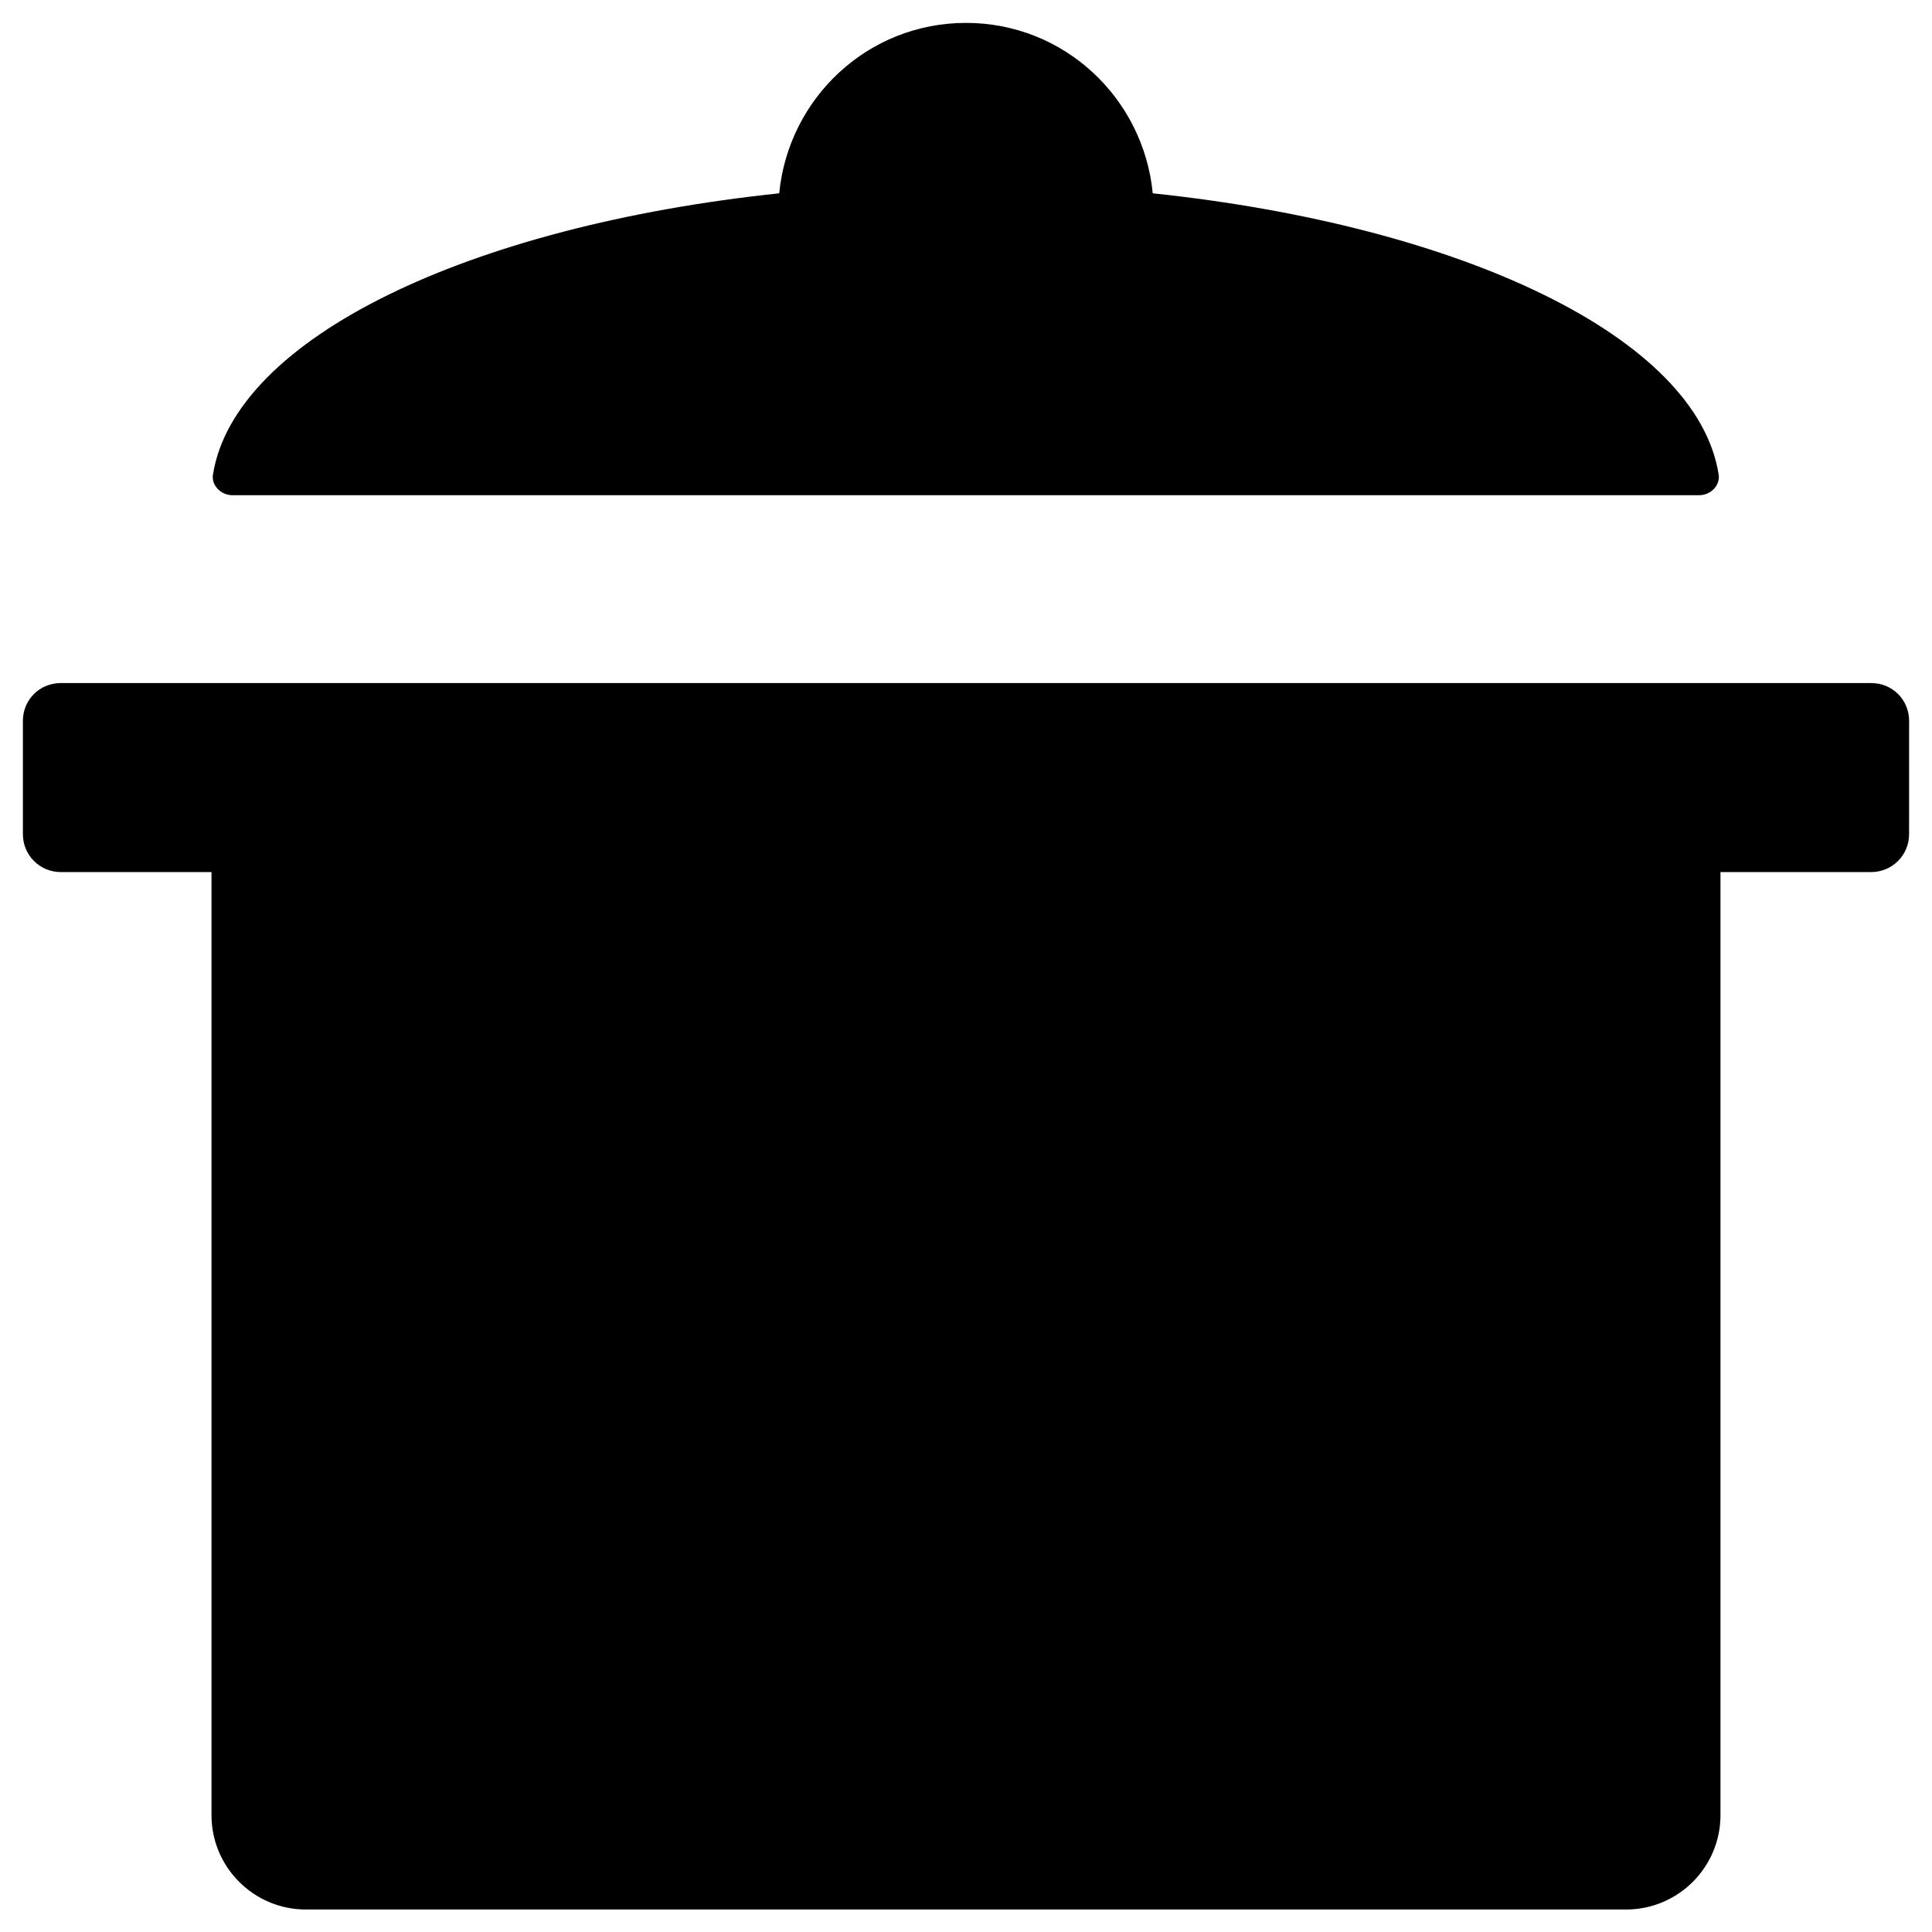
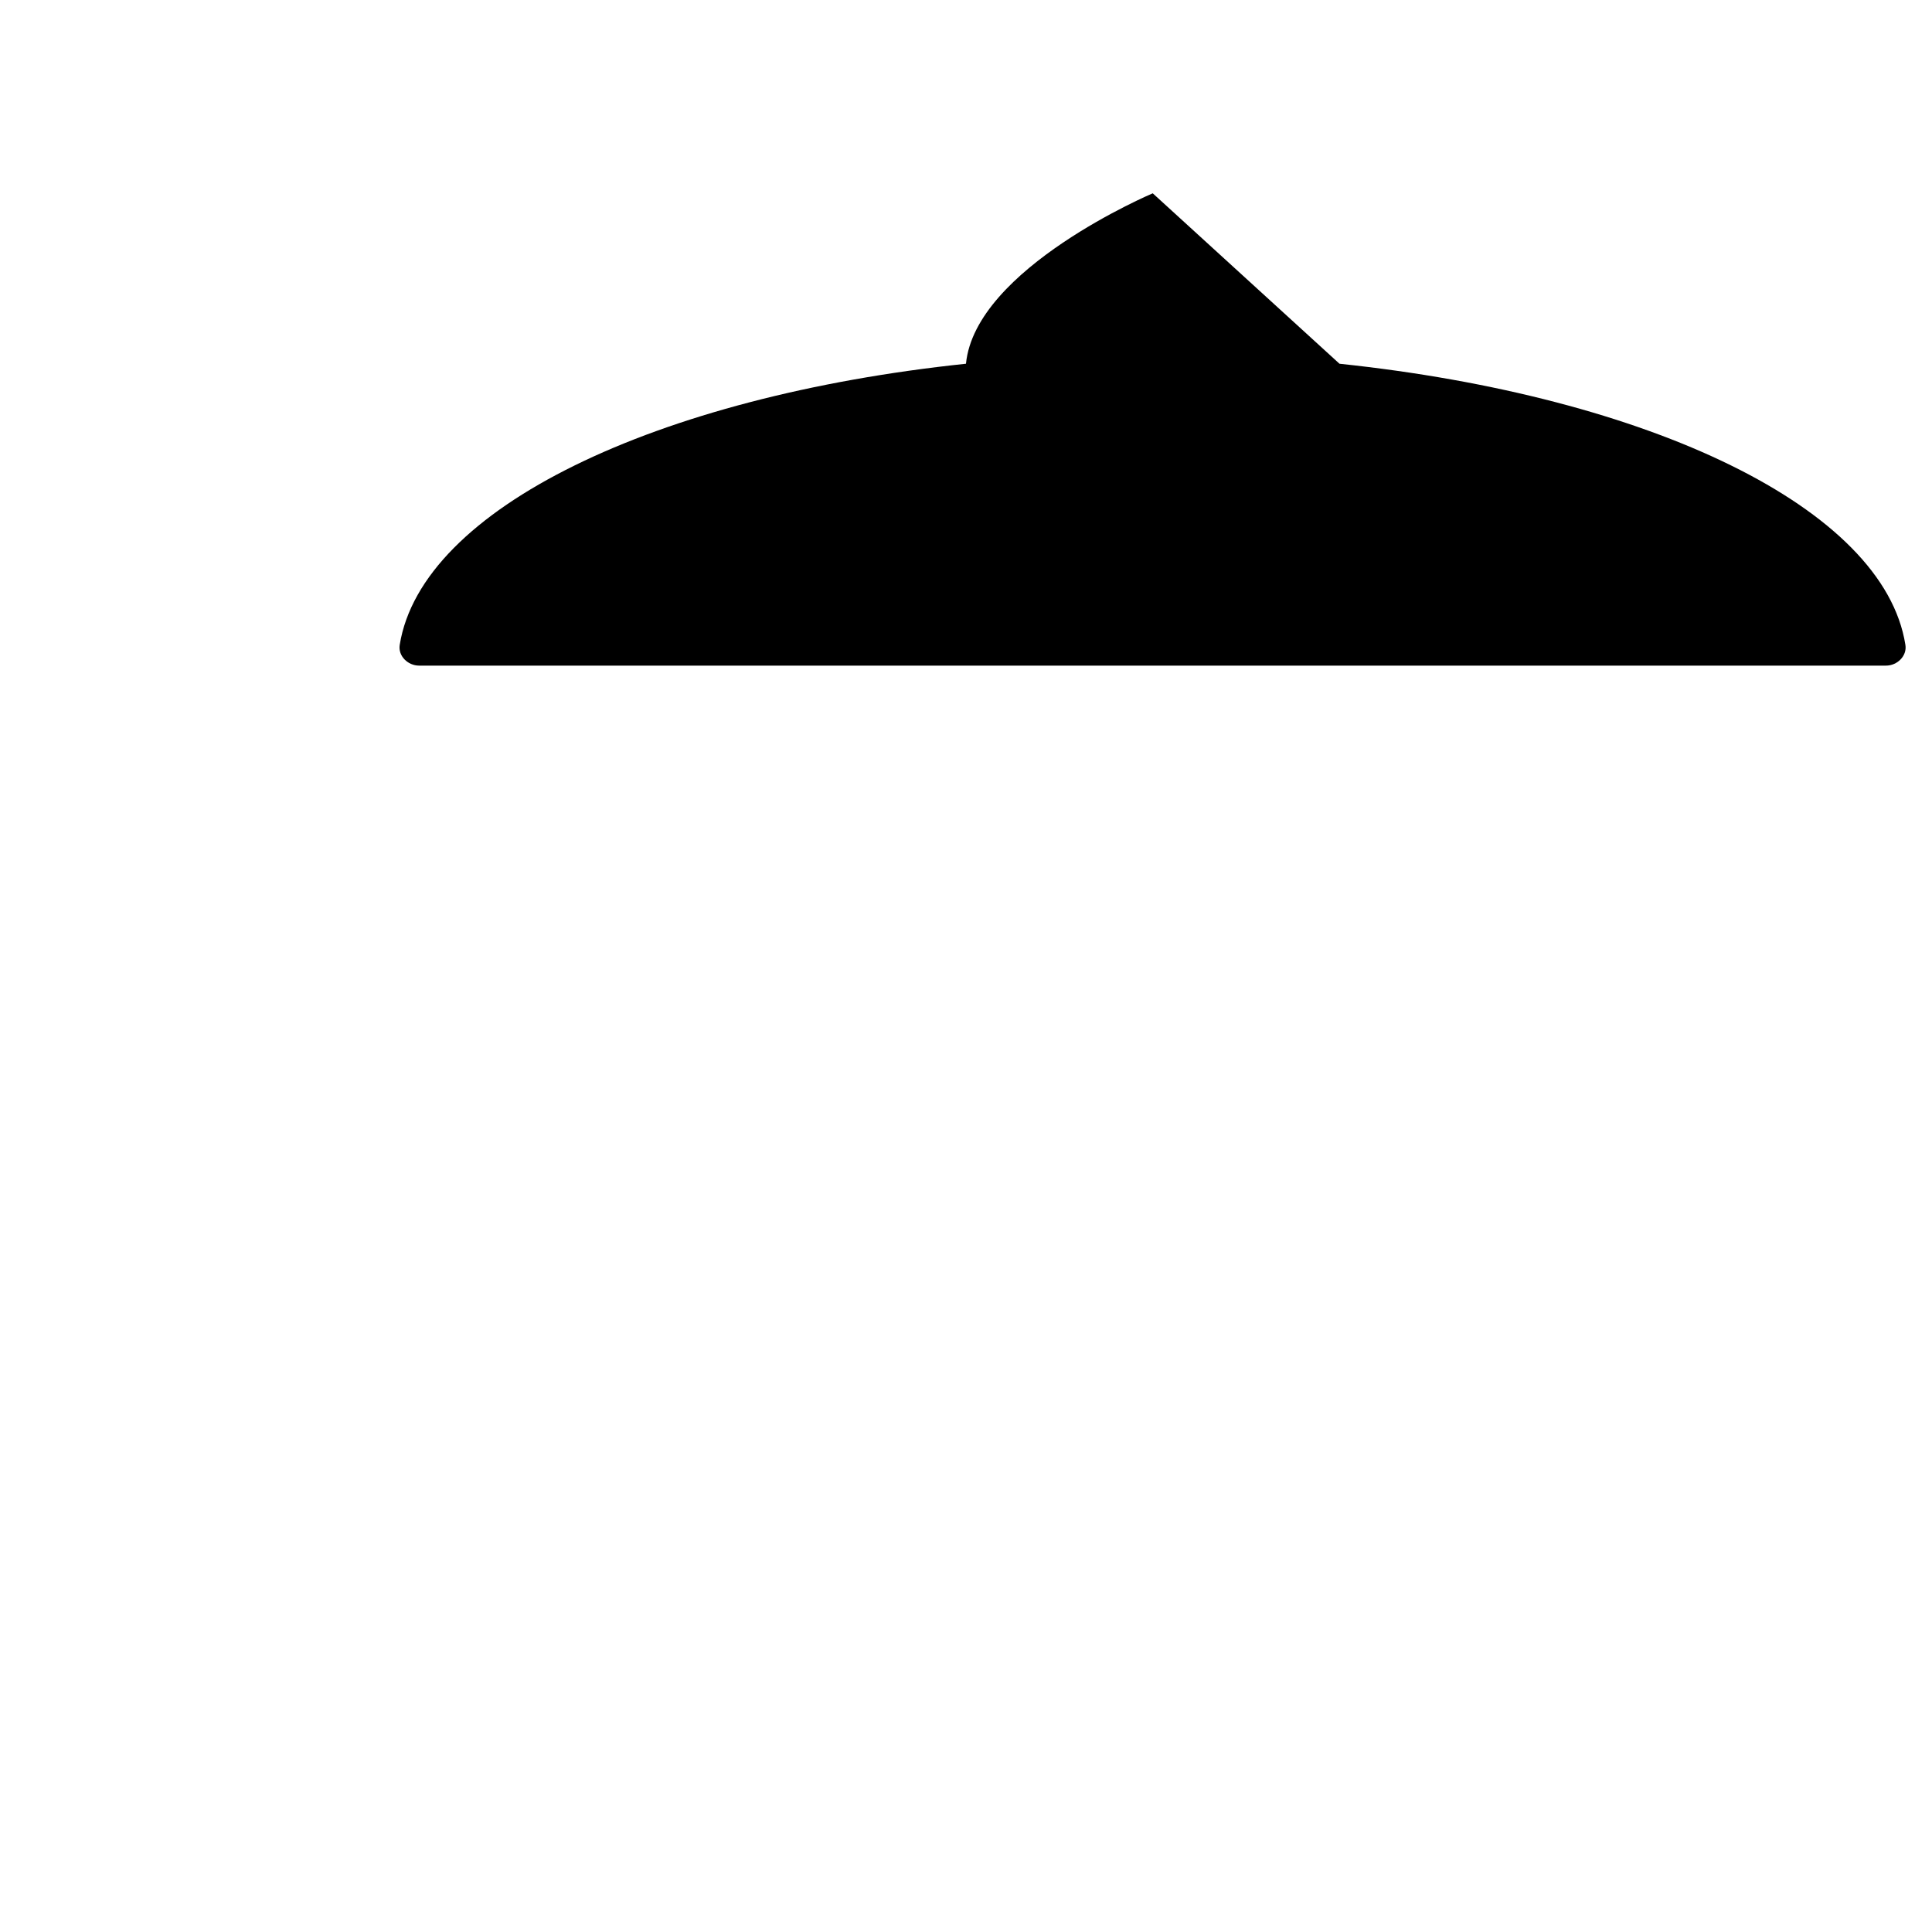
<svg xmlns="http://www.w3.org/2000/svg" fill="#000000" width="800px" height="800px" version="1.1" viewBox="144 144 512 512">
  <g>
-     <path d="m639.9 325.02h-479.8c-5.609 0-10.035 4.43-10.035 10.039v30.012c0 5.512 4.43 10.035 10.035 10.035h39.949v249.94c0 13.777 11.219 24.992 24.992 24.992h349.91c13.777 0 24.992-11.219 24.992-24.992v-249.94h39.949c5.512 0 10.035-4.43 10.035-10.035l0.008-30.012c0-5.609-4.426-10.039-10.035-10.039z" />
-     <path d="m449.49 195.23c-2.457-25.289-23.516-45.164-49.492-45.164s-47.035 19.875-49.496 45.164c-82.262 8.66-144.25 38.375-150.06 74.488-0.492 2.953 2.164 5.512 5.117 5.512h388.78c2.953 0 5.609-2.559 5.117-5.512-5.711-36.211-67.703-65.828-149.97-74.488z" />
+     <path d="m449.49 195.23s-47.035 19.875-49.496 45.164c-82.262 8.66-144.25 38.375-150.06 74.488-0.492 2.953 2.164 5.512 5.117 5.512h388.78c2.953 0 5.609-2.559 5.117-5.512-5.711-36.211-67.703-65.828-149.97-74.488z" />
  </g>
</svg>